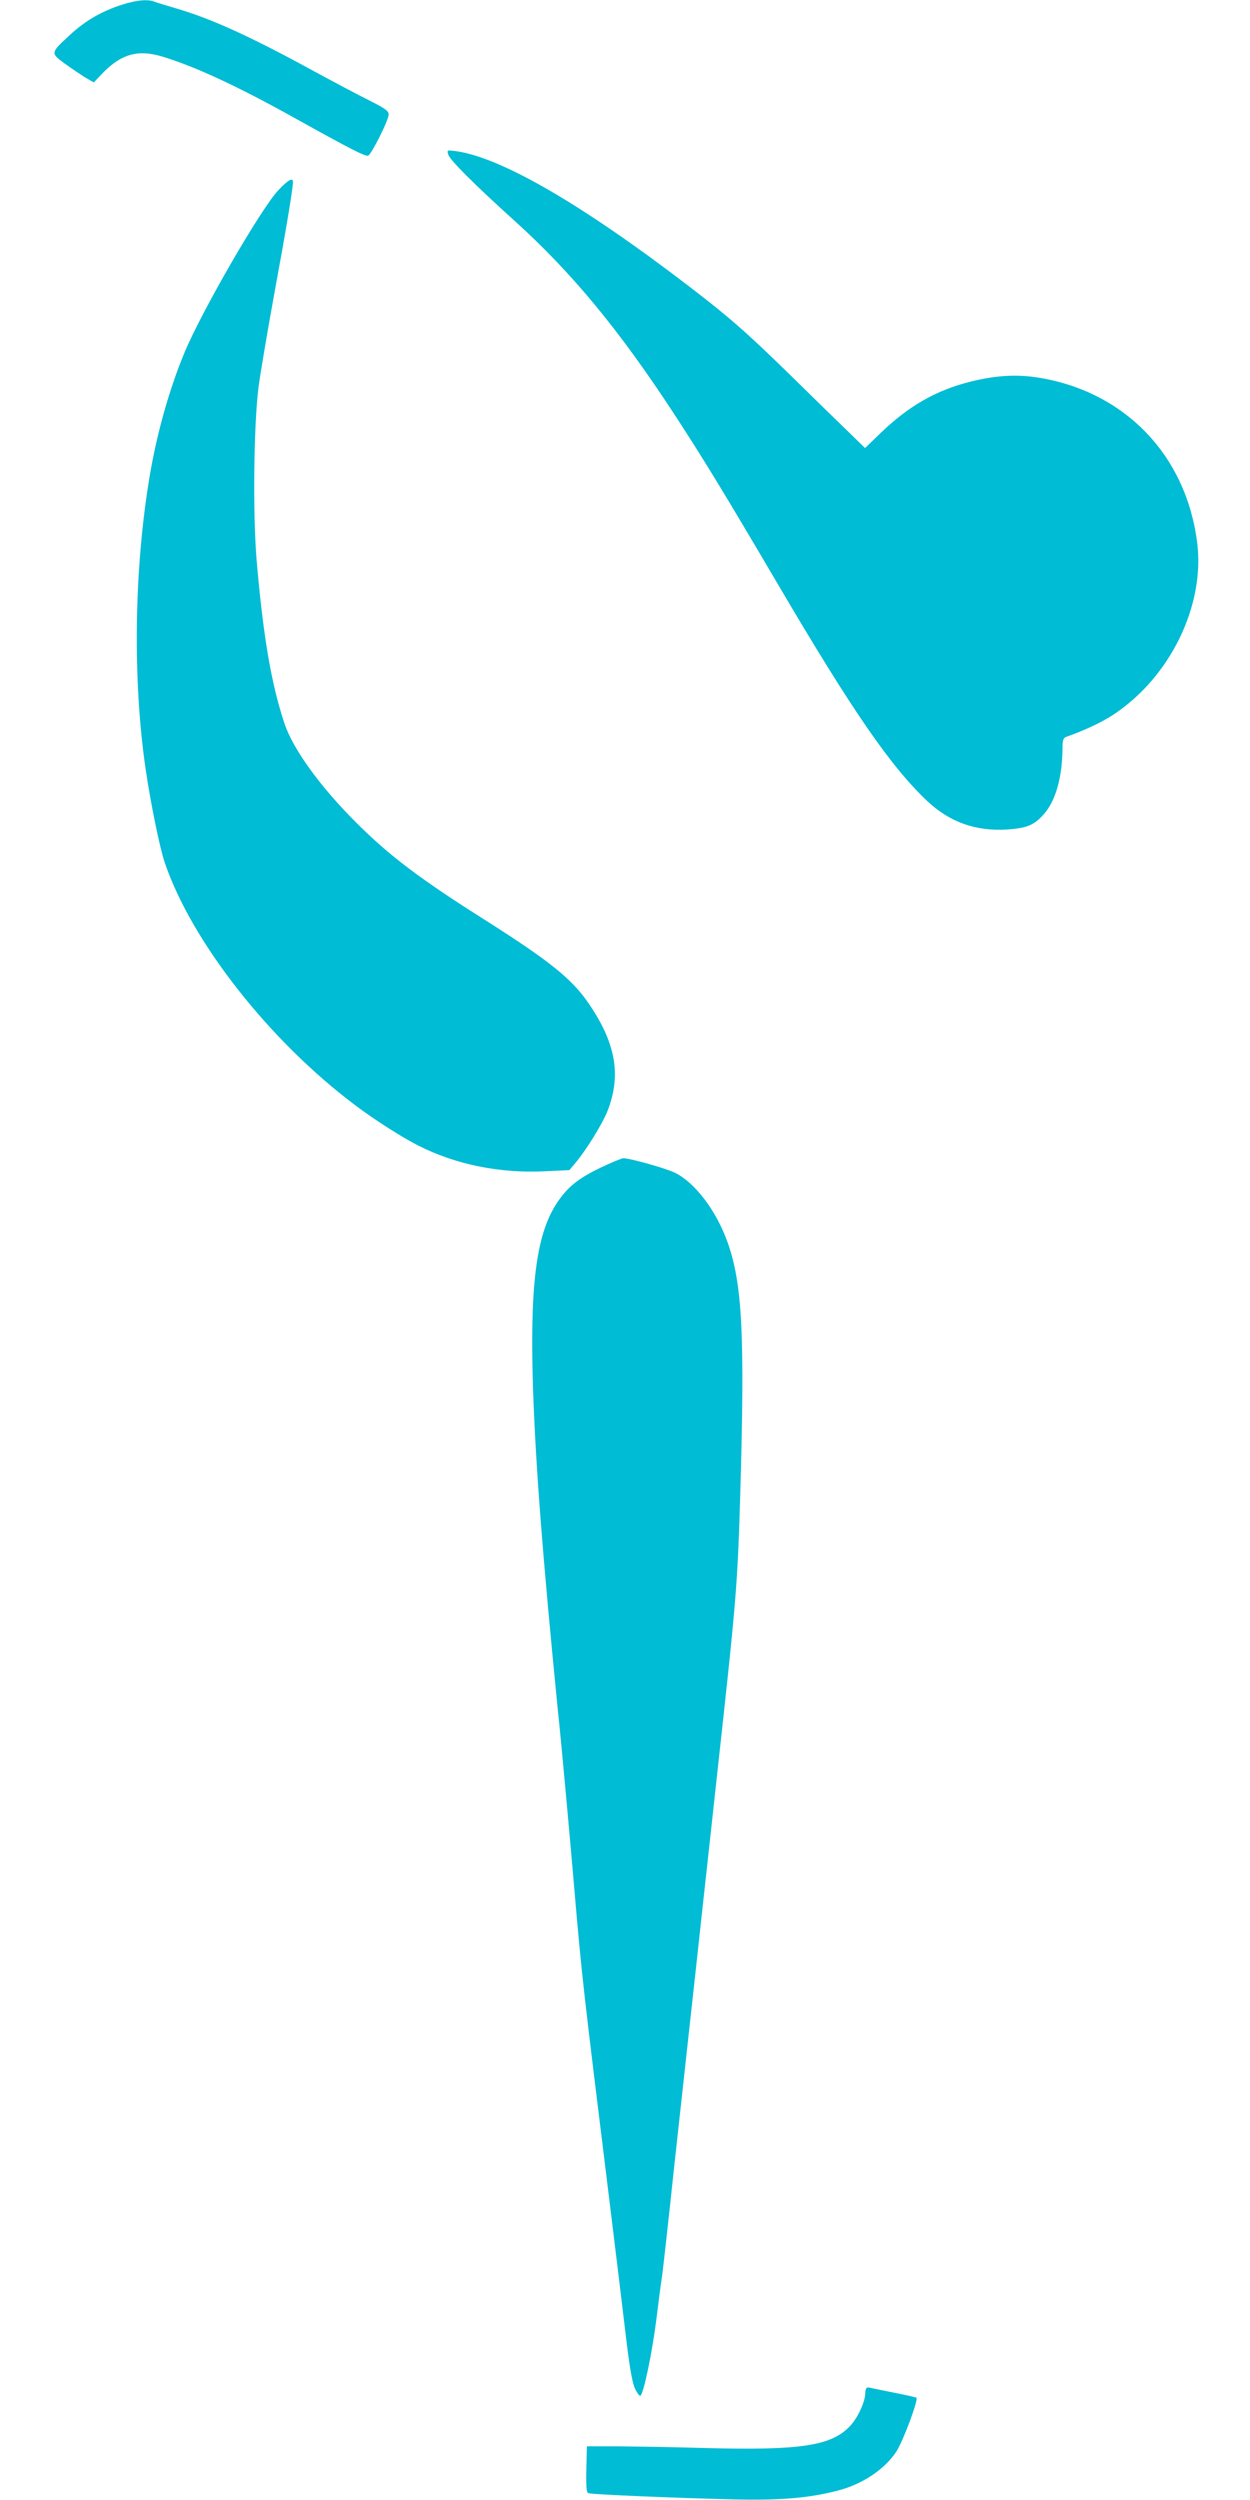
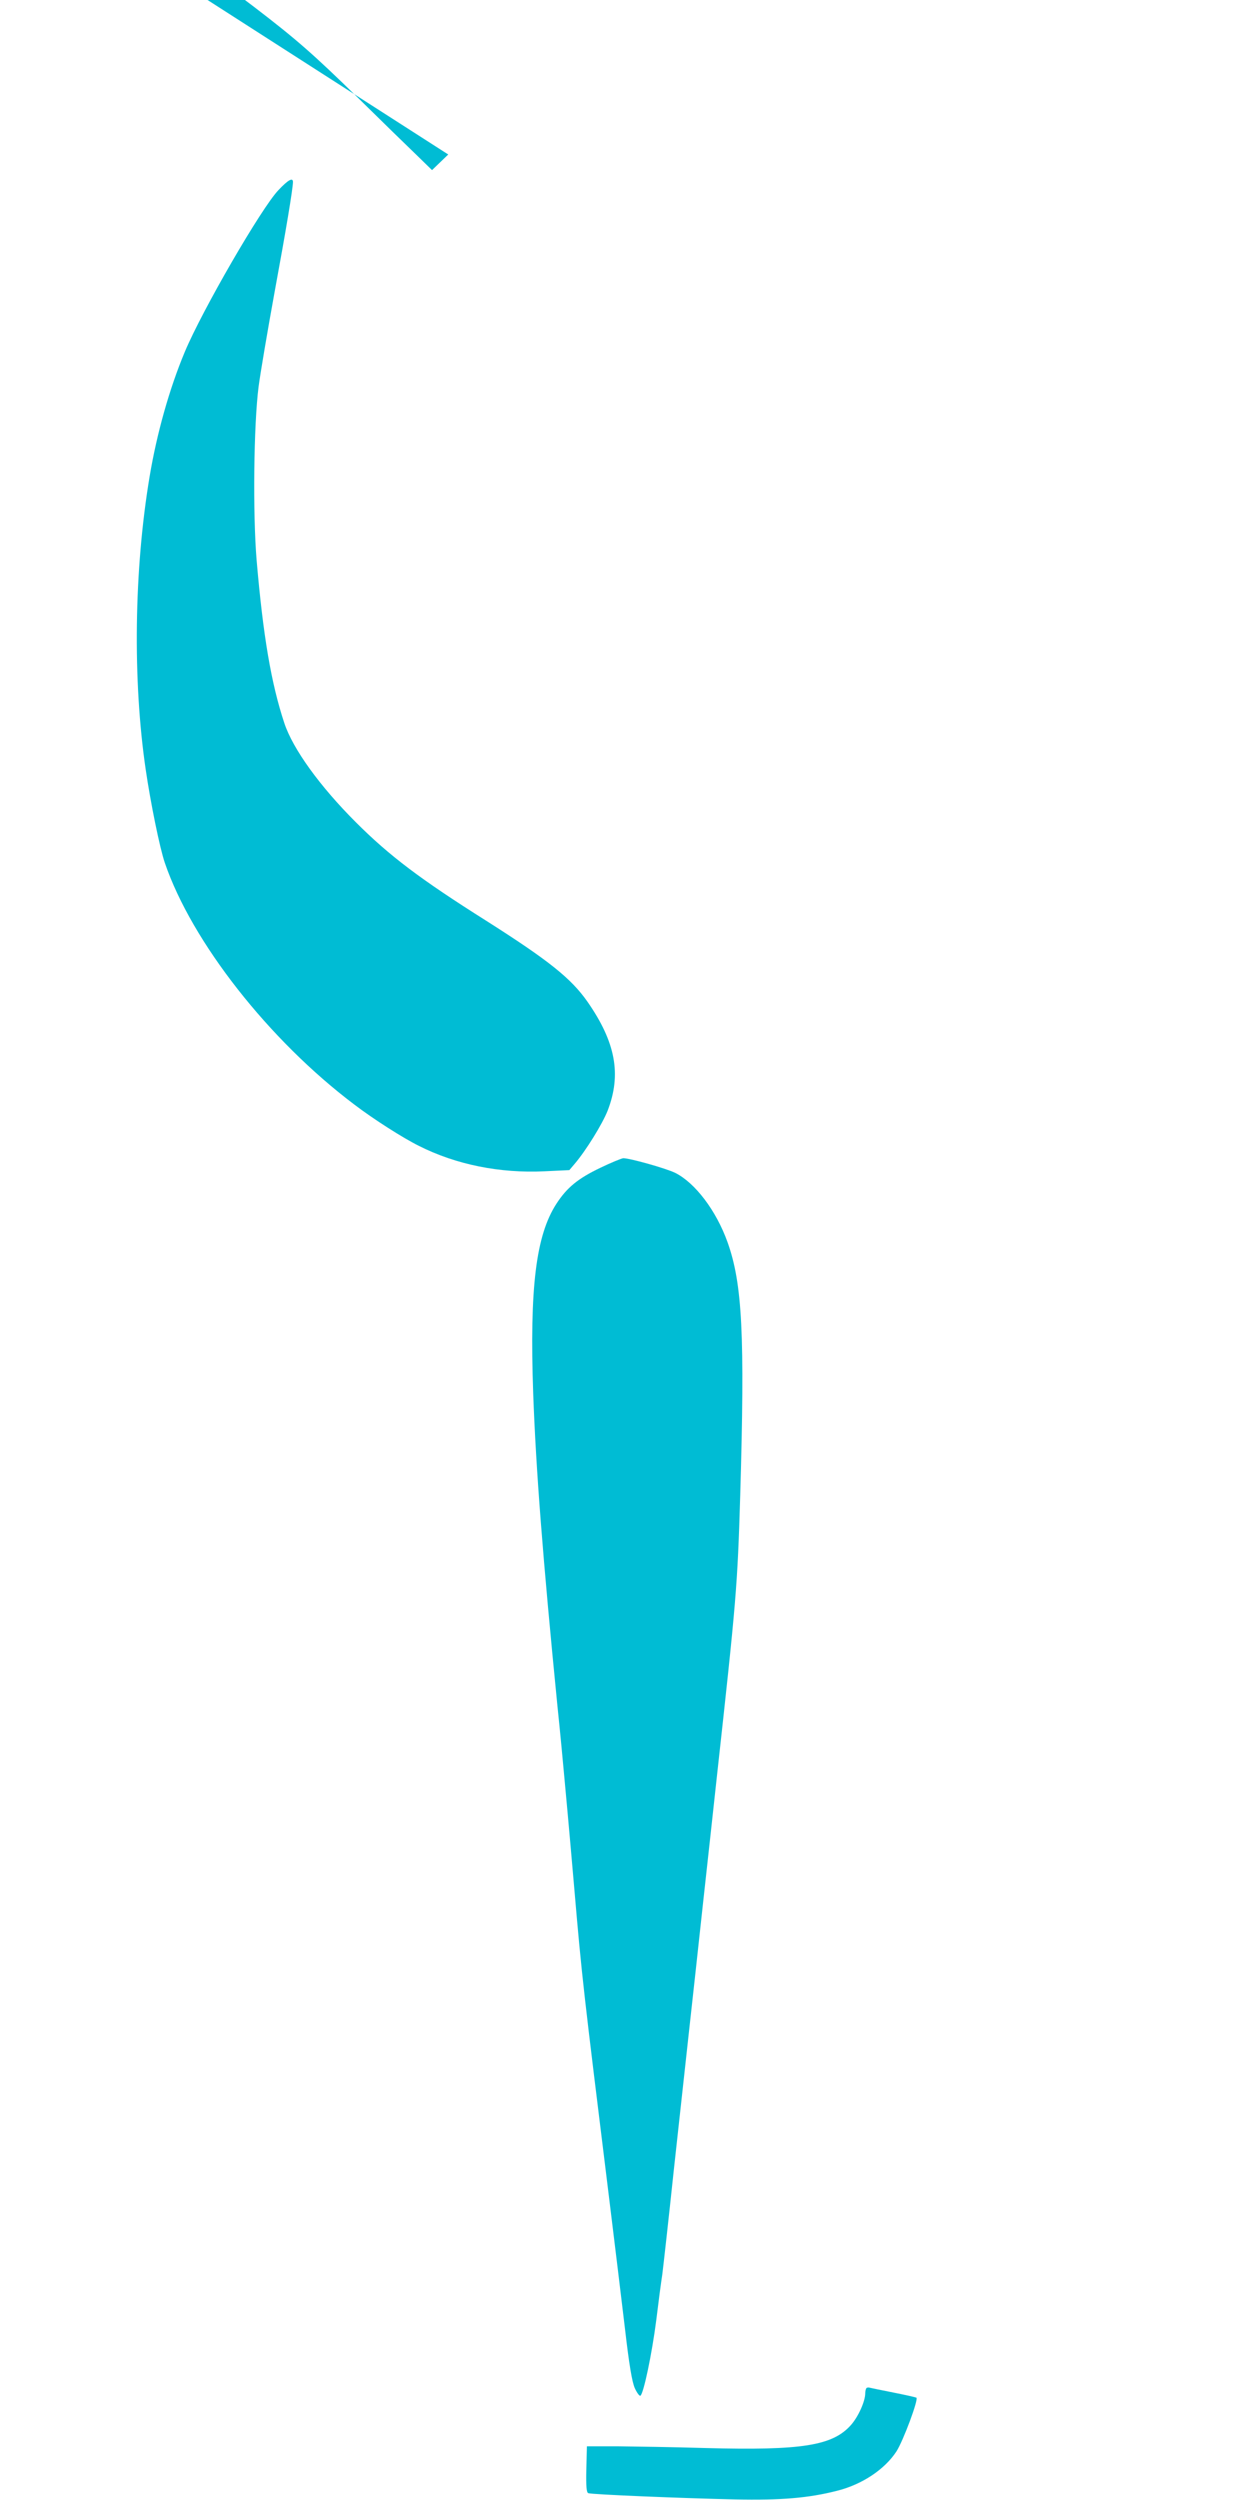
<svg xmlns="http://www.w3.org/2000/svg" version="1.0" width="640pt" height="1280pt" viewBox="0 0 640 1280" preserveAspectRatio="xMidYMid meet">
  <g transform="translate(0,1280) scale(0.1,-0.1)" fill="#00bcd4" stroke="none">
-     <path d="M625 12776 c-104 -33 -188 -82 -266 -154 -102 -94 -101 -93 -27 -148 35 -25 82 -57 105 -71 l43 -25 48 50 c94 96 180 120 304 82 163 -49 386 -152 676 -314 288 -160 362 -198 377 -193 17 7 105 182 105 211 0 17 -18 31 -92 68 -51 25 -181 94 -288 152 -331 181 -531 272 -715 325 -44 13 -90 27 -103 32 -36 14 -91 9 -167 -15z" />
-     <path d="M2295 12009 c8 -28 130 -150 339 -339 292 -264 531 -553 808 -975 154 -235 265 -417 543 -890 379 -645 575 -929 762 -1106 116 -109 249 -156 409 -146 103 7 140 23 189 79 60 68 94 189 95 336 0 41 4 54 18 59 89 31 175 71 235 109 297 192 479 564 436 890 -58 445 -370 768 -809 840 -115 19 -224 12 -355 -21 -173 -44 -311 -123 -453 -259 l-83 -80 -82 80 c-45 43 -179 174 -297 290 -229 224 -316 300 -530 464 -543 415 -951 652 -1184 686 -47 6 -48 6 -41 -17z" />
+     <path d="M2295 12009 l-83 -80 -82 80 c-45 43 -179 174 -297 290 -229 224 -316 300 -530 464 -543 415 -951 652 -1184 686 -47 6 -48 6 -41 -17z" />
    <path d="M1426 11827 c-86 -89 -391 -616 -480 -829 -79 -189 -143 -417 -180 -638 -80 -478 -87 -1044 -20 -1500 25 -171 72 -402 98 -478 138 -404 533 -908 971 -1238 97 -74 249 -171 330 -211 190 -96 415 -141 643 -130 l127 6 28 33 c57 67 140 201 168 271 72 186 41 351 -103 558 -84 120 -198 211 -519 415 -336 212 -494 331 -667 504 -185 185 -322 375 -366 507 -68 205 -109 450 -142 834 -20 239 -15 695 10 889 9 69 46 287 82 485 59 320 93 525 94 563 0 25 -25 11 -74 -41z" />
    <path d="M3074 6821 c-115 -55 -171 -101 -225 -184 -105 -162 -138 -429 -119 -972 14 -387 49 -841 124 -1599 14 -133 29 -295 35 -361 25 -268 41 -456 51 -570 40 -467 46 -513 180 -1600 27 -220 63 -516 80 -659 21 -182 36 -271 50 -303 11 -24 24 -42 29 -39 16 10 59 214 81 386 11 91 25 197 31 235 5 39 32 279 59 535 28 256 64 584 80 730 16 146 48 434 70 640 23 206 54 494 70 640 100 907 106 979 120 1445 24 821 11 1082 -65 1295 -58 162 -166 304 -268 355 -50 24 -232 75 -266 75 -9 -1 -61 -22 -117 -49z" />
    <path d="M4436 573 c-3 -4 -6 -16 -6 -27 0 -40 -35 -119 -73 -162 -94 -106 -251 -131 -742 -118 -165 5 -370 8 -455 9 l-155 0 -3 -118 c-2 -88 1 -119 10 -122 18 -7 479 -26 751 -32 236 -5 377 7 522 44 129 32 245 110 305 202 35 55 114 267 102 275 -4 2 -56 14 -117 26 -60 12 -115 23 -122 25 -6 2 -14 1 -17 -2z" />
  </g>
</svg>